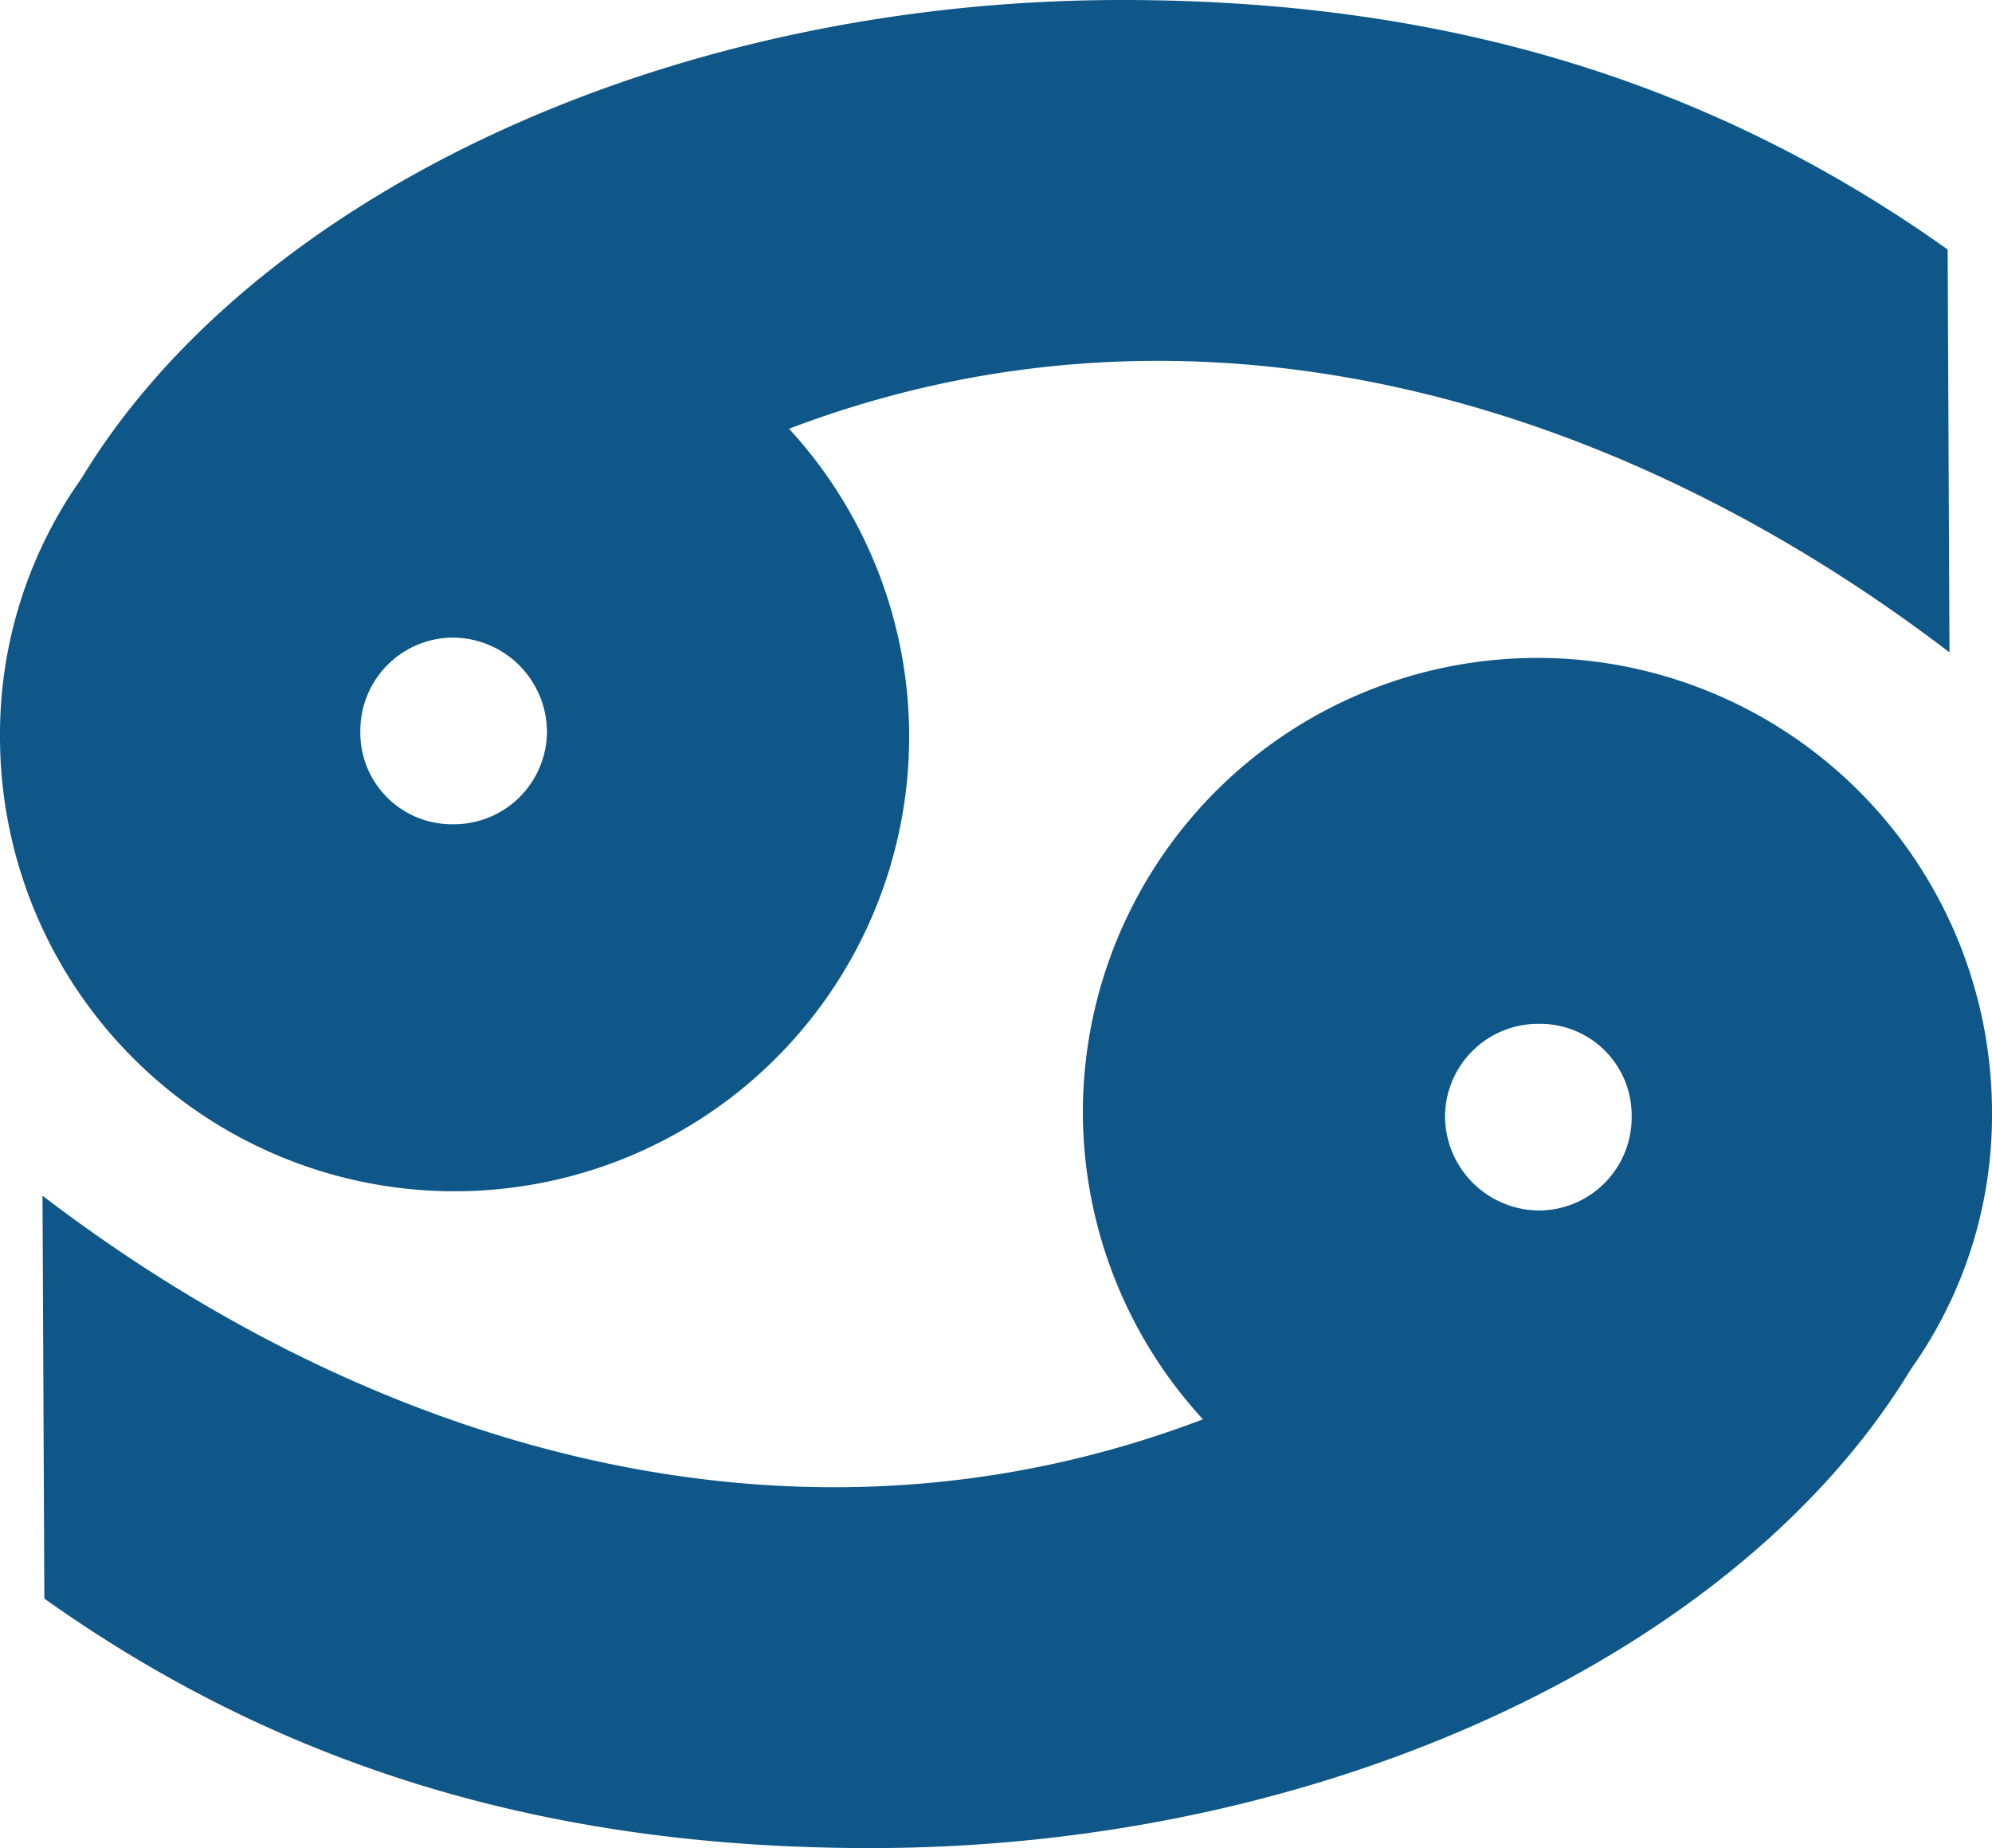
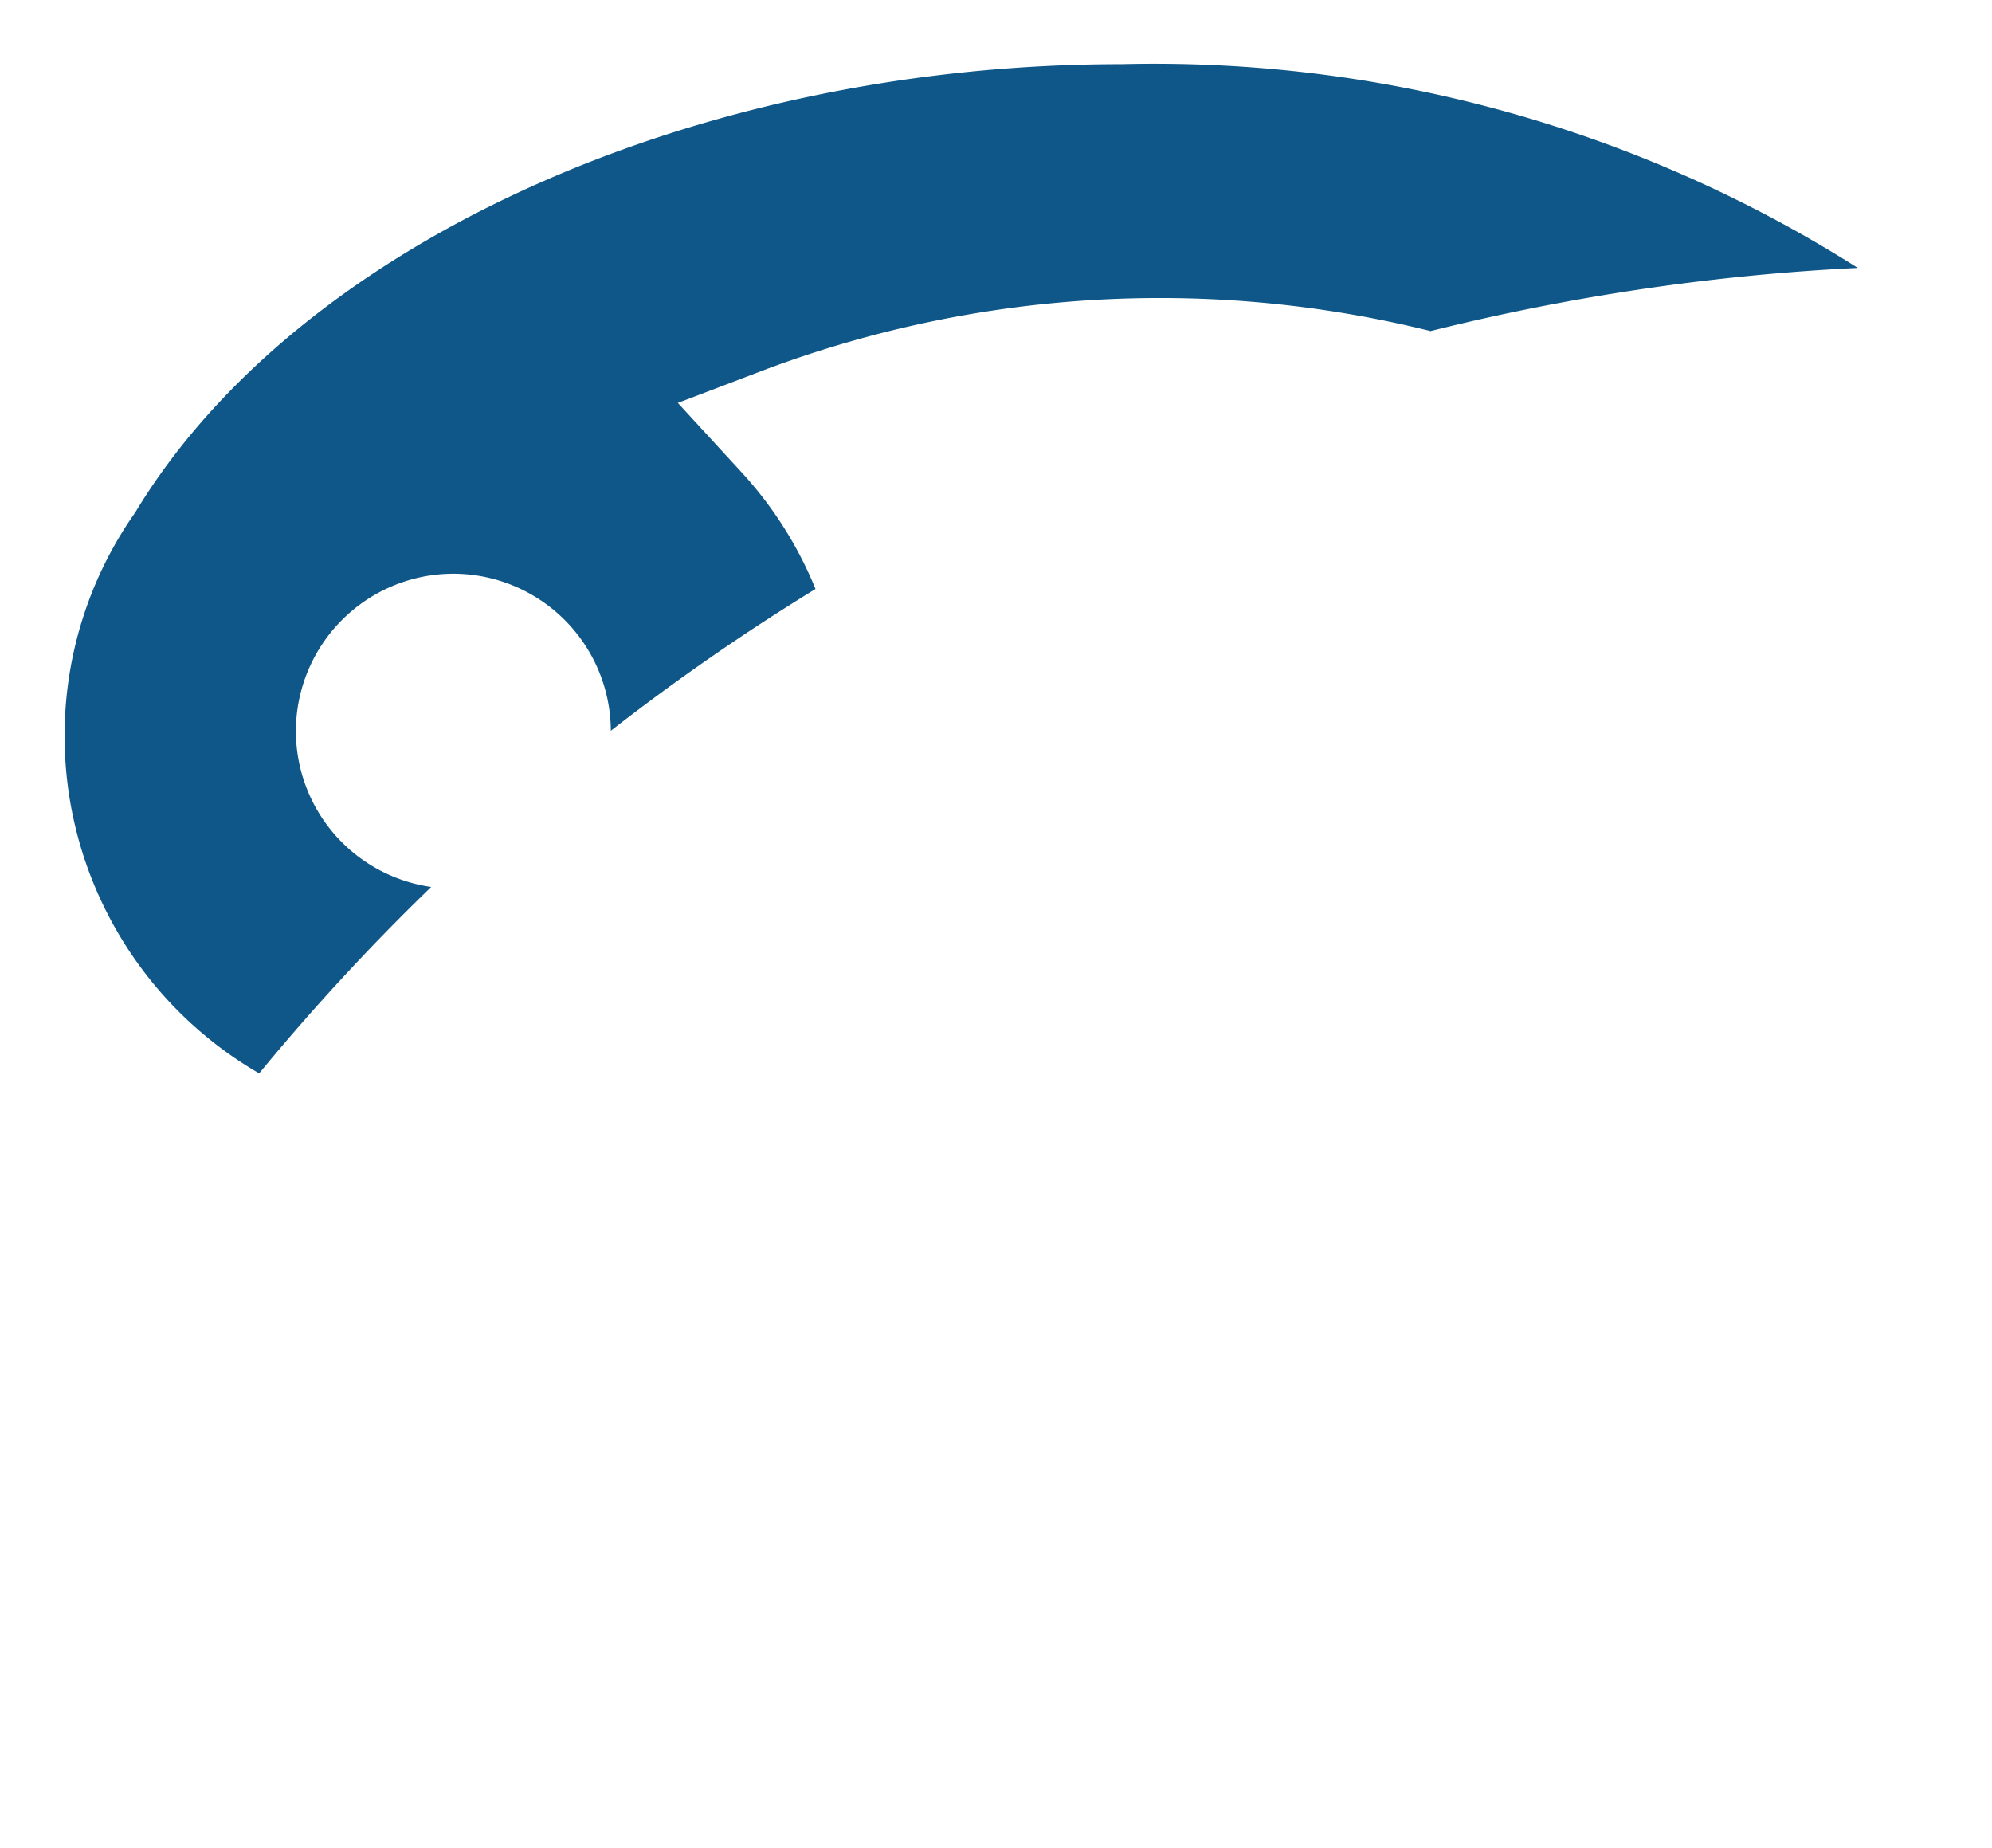
<svg xmlns="http://www.w3.org/2000/svg" width="53.9" height="50" viewBox="0 0 53.9 50">
  <g id="Câncer" transform="translate(-939.216 -607.155)">
    <g id="Grupo_8351" data-name="Grupo 8351" transform="translate(939.216 607.155)">
      <g id="Grupo_8350" data-name="Grupo 8350" transform="translate(53.9) rotate(90)">
-         <path id="Caminho_3330" data-name="Caminho 3330" d="M12.95,51.7a11.968,11.968,0,0,0,6.95,2.2,12.3,12.3,0,1,0-8.3-21.35c-4.15-10.9-.9-22.3,6.05-31.4L6.75,1.2C1.95,7.95,0,15.3,0,23.55,0,35.95,5.35,47.1,12.95,51.7Zm6.85-7.55a2.518,2.518,0,0,1-2.55-2.5A2.561,2.561,0,0,1,19.8,39.1a2.518,2.518,0,0,1,2.5,2.55A2.476,2.476,0,0,1,19.8,44.15ZM30.1,24.6a12.307,12.307,0,0,0,8.3-3.25c4.15,10.9.9,22.3-6.05,31.4l10.9-.05C48.05,45.95,50,38.6,50,30.35,50,17.95,44.65,6.8,37.05,2.2A11.854,11.854,0,0,0,30.1,0a12.3,12.3,0,1,0,0,24.6Zm.1-9.8a2.518,2.518,0,0,1-2.5-2.55,2.476,2.476,0,0,1,2.5-2.5,2.518,2.518,0,0,1,2.55,2.5A2.561,2.561,0,0,1,30.2,14.8Z" transform="translate(0 0)" fill="#0e5788" />
-       </g>
+         </g>
    </g>
    <g id="Grupo_8353" data-name="Grupo 8353" transform="translate(940.964 608.89)">
      <g id="Grupo_8352" data-name="Grupo 8352" transform="translate(0 0)">
        <path id="Caminho_3331" data-name="Caminho 3331" d="M-26.381,27.305a60.435,60.435,0,0,1,4.654-5.043,4.264,4.264,0,0,1-3.661-4.213,4.266,4.266,0,0,1,4.261-4.262,4.268,4.268,0,0,1,4.261,4.249A59.947,59.947,0,0,1-11.328,14.2a10.517,10.517,0,0,0-1.994-3.15l-1.731-1.884,2.391-.911A30.424,30.424,0,0,1,5.315,7.222a59.617,59.617,0,0,1,11.56-1.708A35.545,35.545,0,0,0-3.042,0C-14.6,0-25.321,4.86-29.712,12.092l-.028.044-.03.044a10.486,10.486,0,0,0-1.876,6.008,10.548,10.548,0,0,0,5.264,9.117" transform="translate(31.646)" fill="#0e5788" />
      </g>
    </g>
  </g>
</svg>